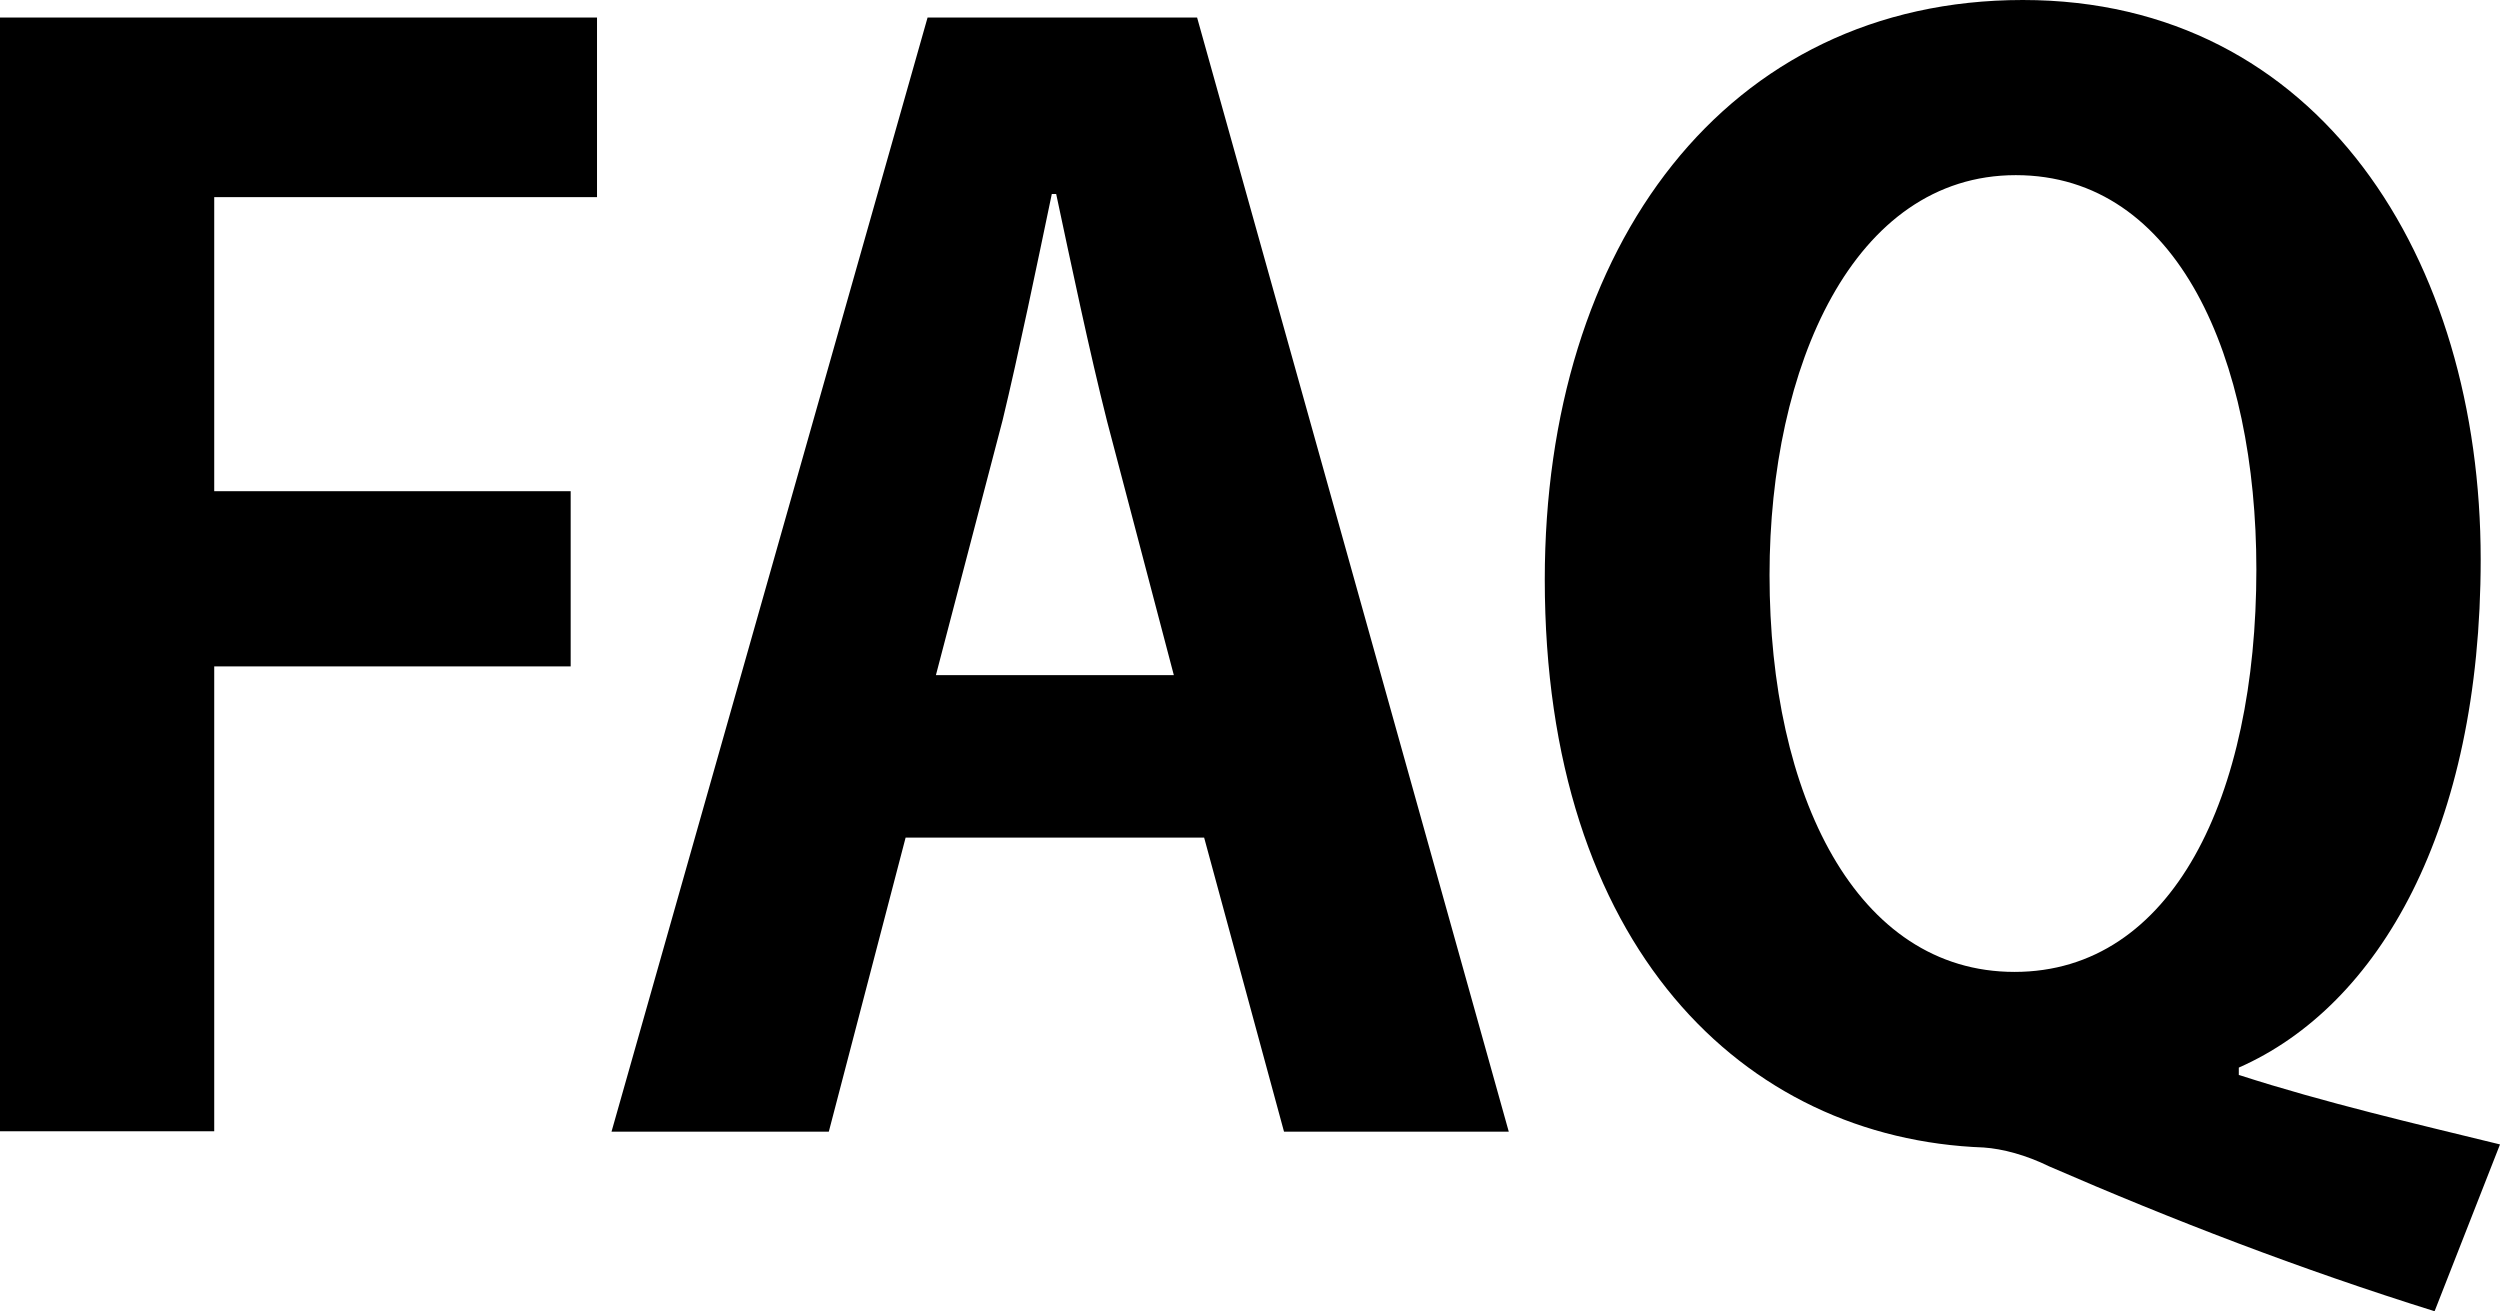
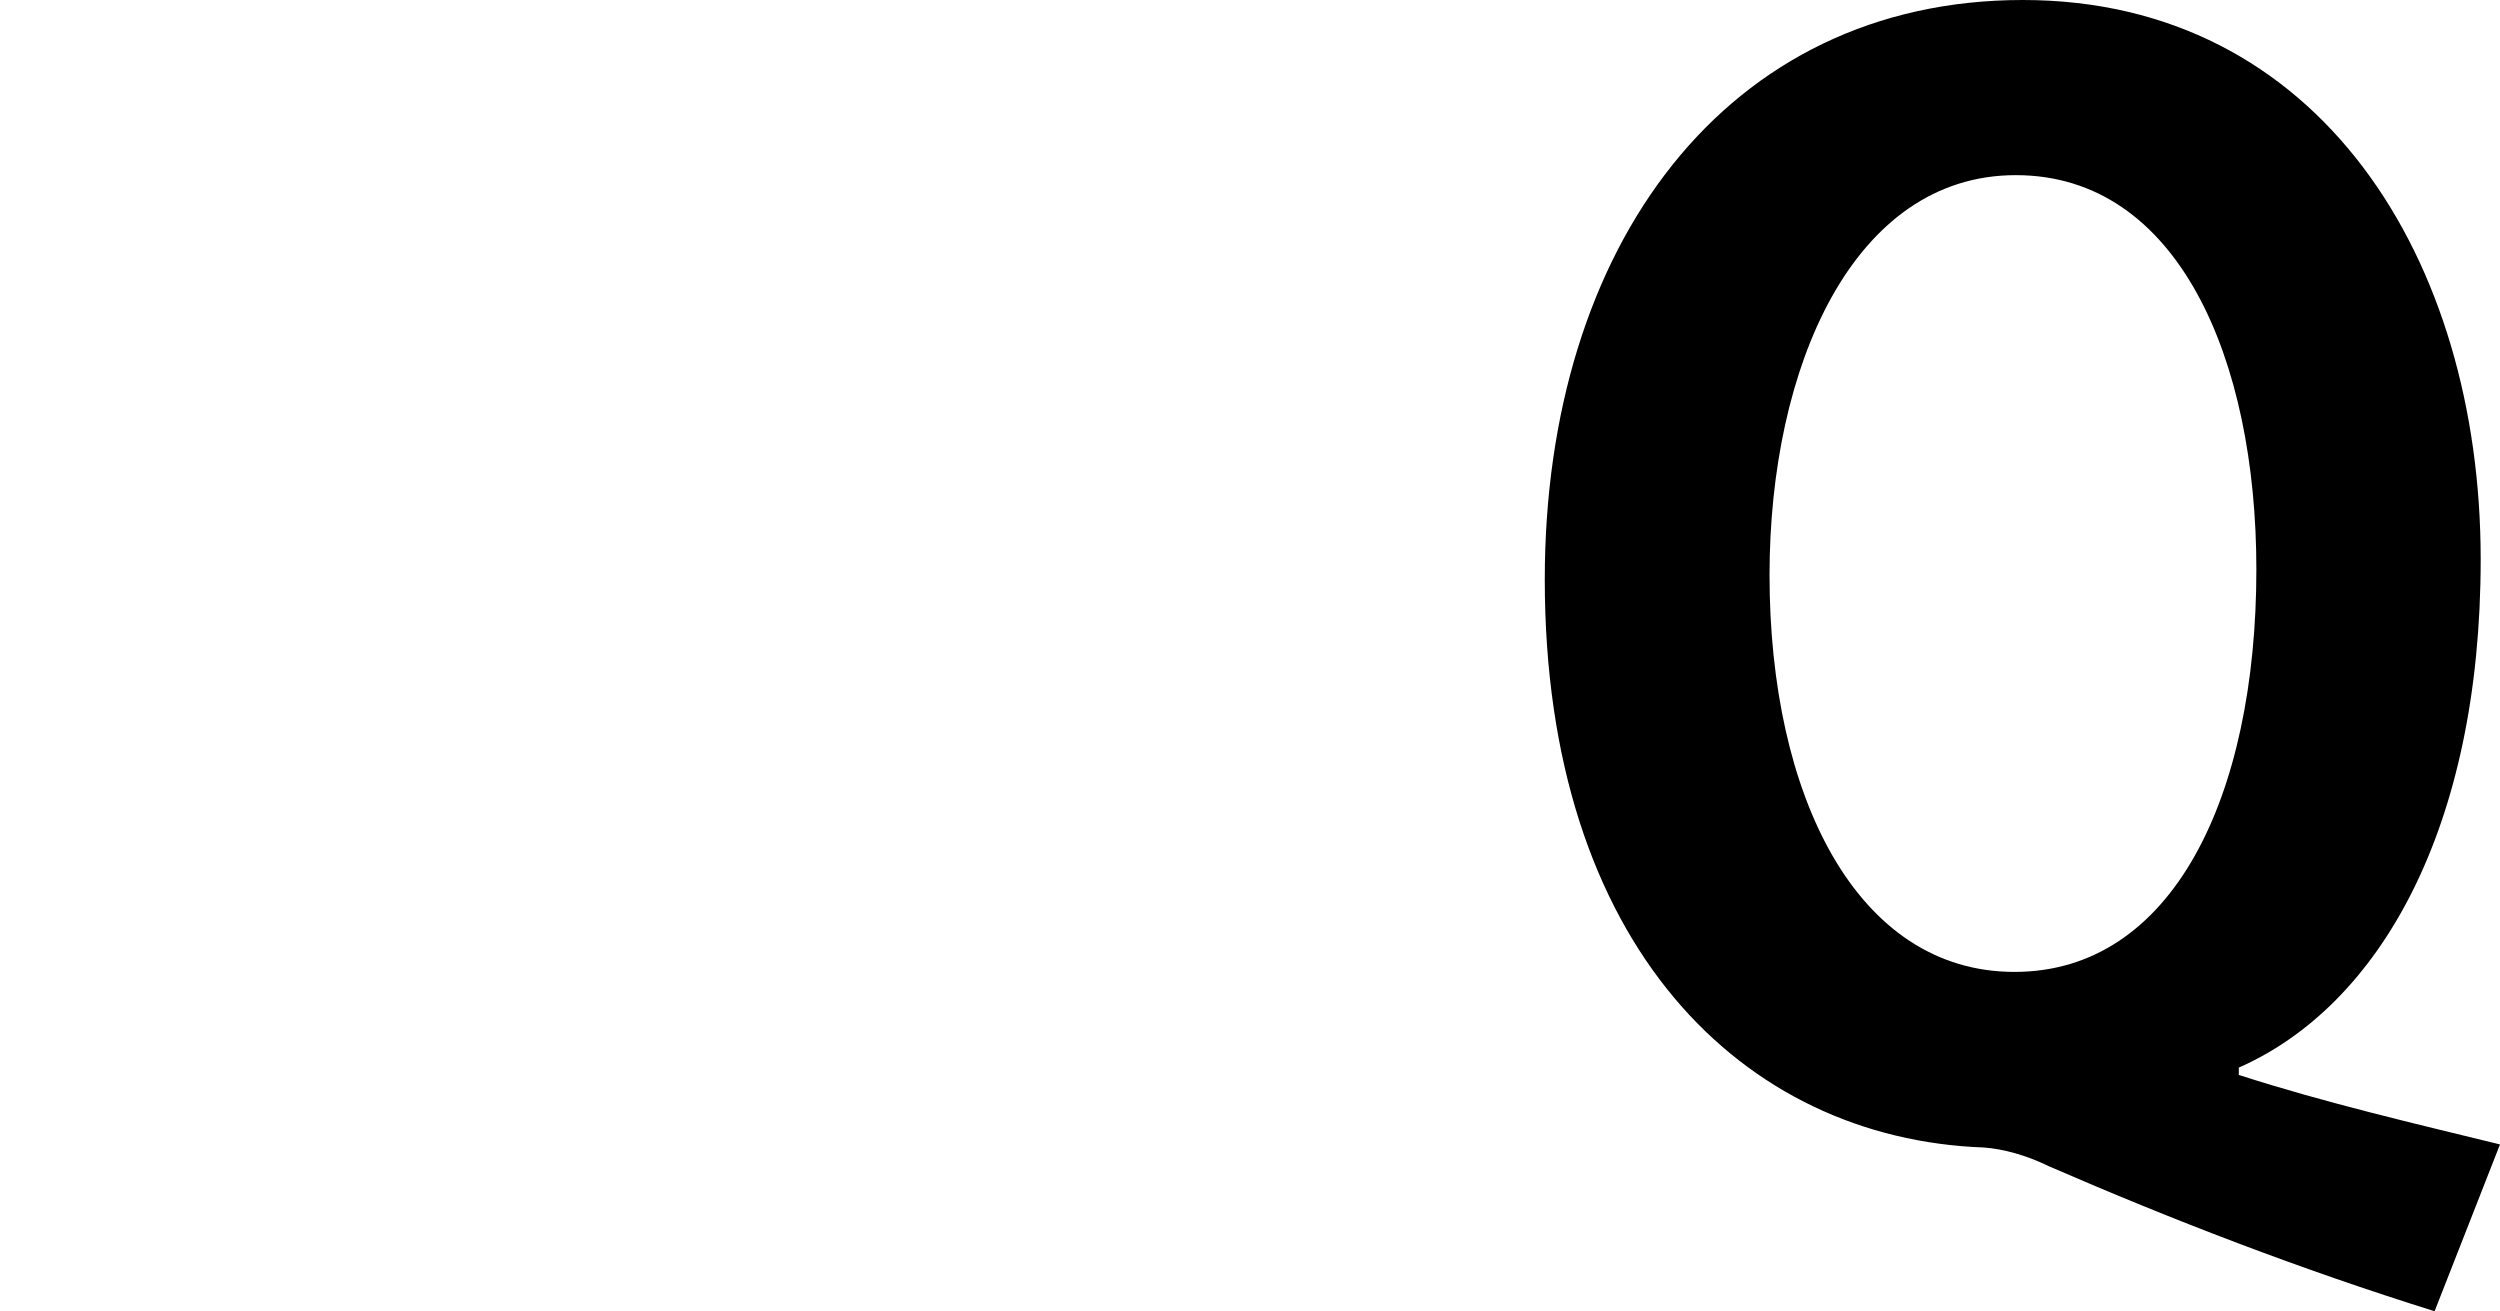
<svg xmlns="http://www.w3.org/2000/svg" id="_レイヤー_2" data-name="レイヤー_2" viewBox="0 0 56.95 29.87">
  <g id="_レイヤー_1-2" data-name="レイヤー_1">
    <g>
-       <path d="M0,25.78V.4h13.6v4.09H4.88v6.7h8.12v3.99H4.88v10.59H0Z" />
-       <path d="M34.37,25.78h-5.12l-1.82-6.7h-6.8l-1.75,6.7h-4.95L21.13.4h6.14l7.1,25.38ZM26.74,15.38l-1.52-5.78c-.4-1.58-.83-3.63-1.16-5.18h-.1c-.33,1.58-.76,3.66-1.12,5.15l-1.52,5.81h5.41Z" />
      <path d="M51.01,24.49c1.95.63,4.06,1.12,5.94,1.58l-1.49,3.8c-3.07-.96-5.97-2.08-8.78-3.3-.53-.26-1.06-.4-1.49-.43-5.48-.2-10-4.59-10-12.94,0-7.59,4.13-13.2,10.89-13.2s10.43,5.91,10.43,12.74c0,6.14-2.31,10.17-5.51,11.58v.17ZM40.31,13.1c0,5.02,1.98,9.04,5.58,9.04s5.51-3.99,5.51-9.17c0-4.79-1.78-8.98-5.48-8.98s-5.61,4.36-5.61,9.11Z" />
    </g>
  </g>
</svg>